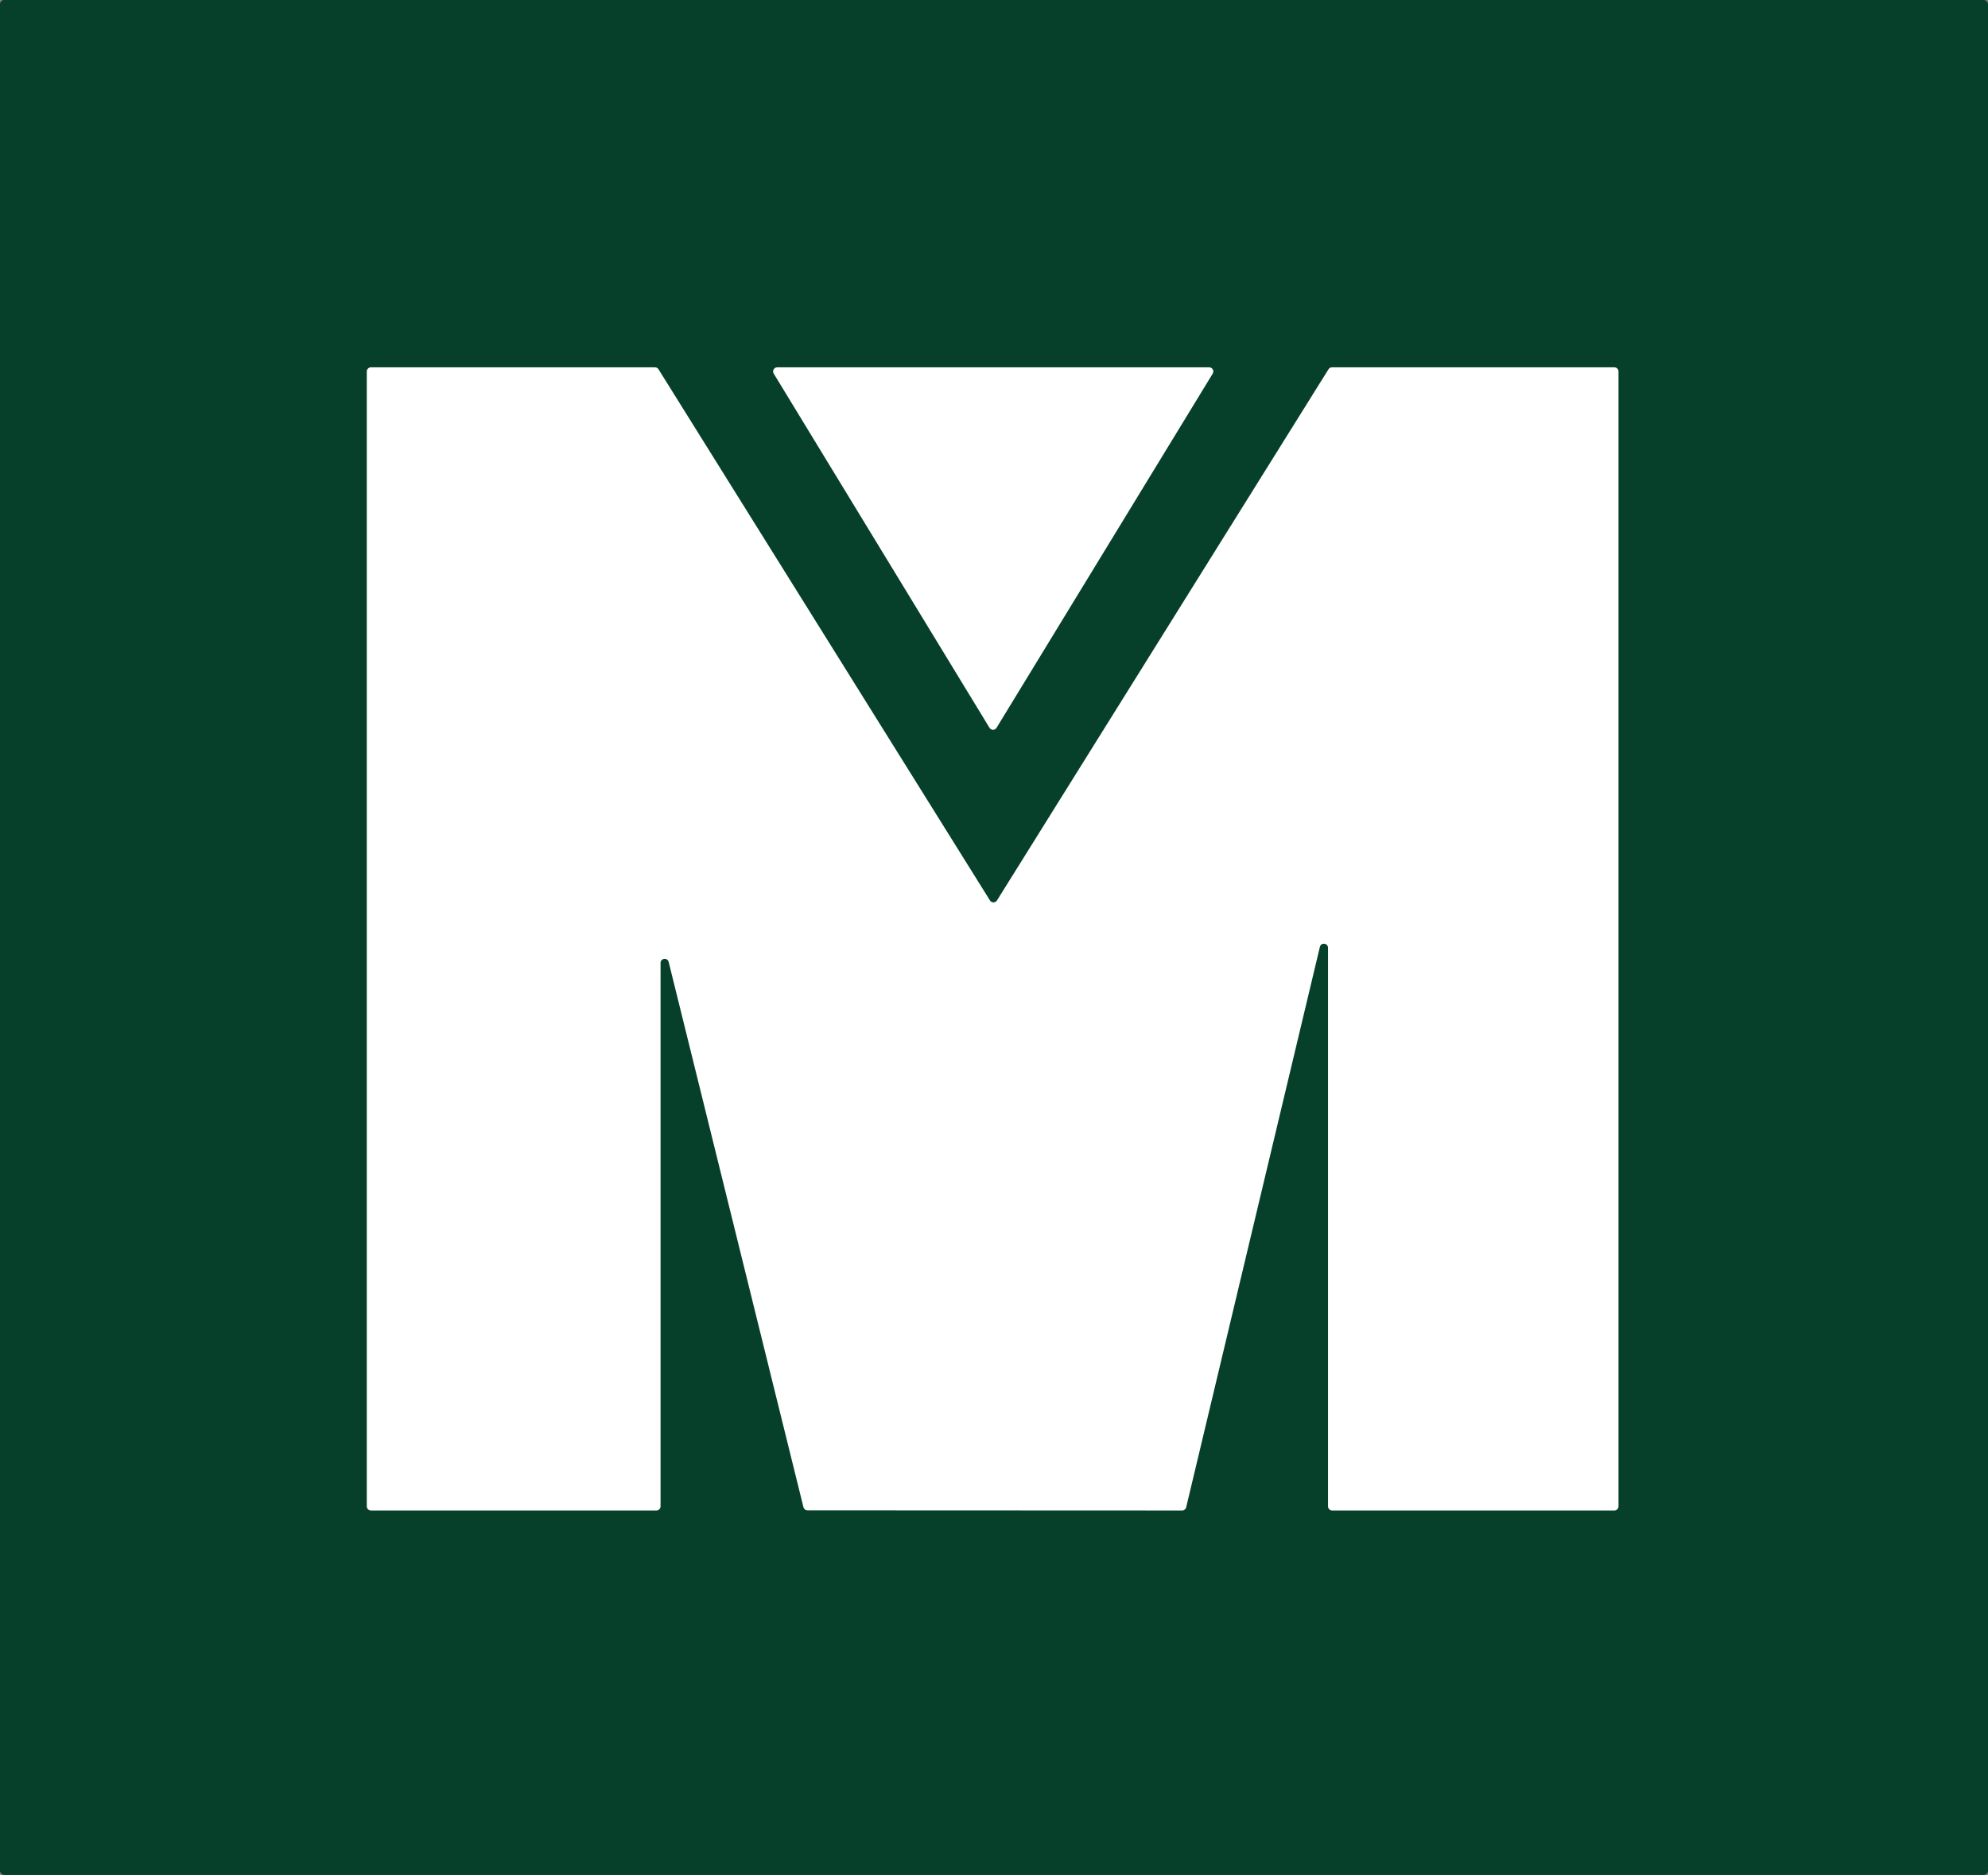
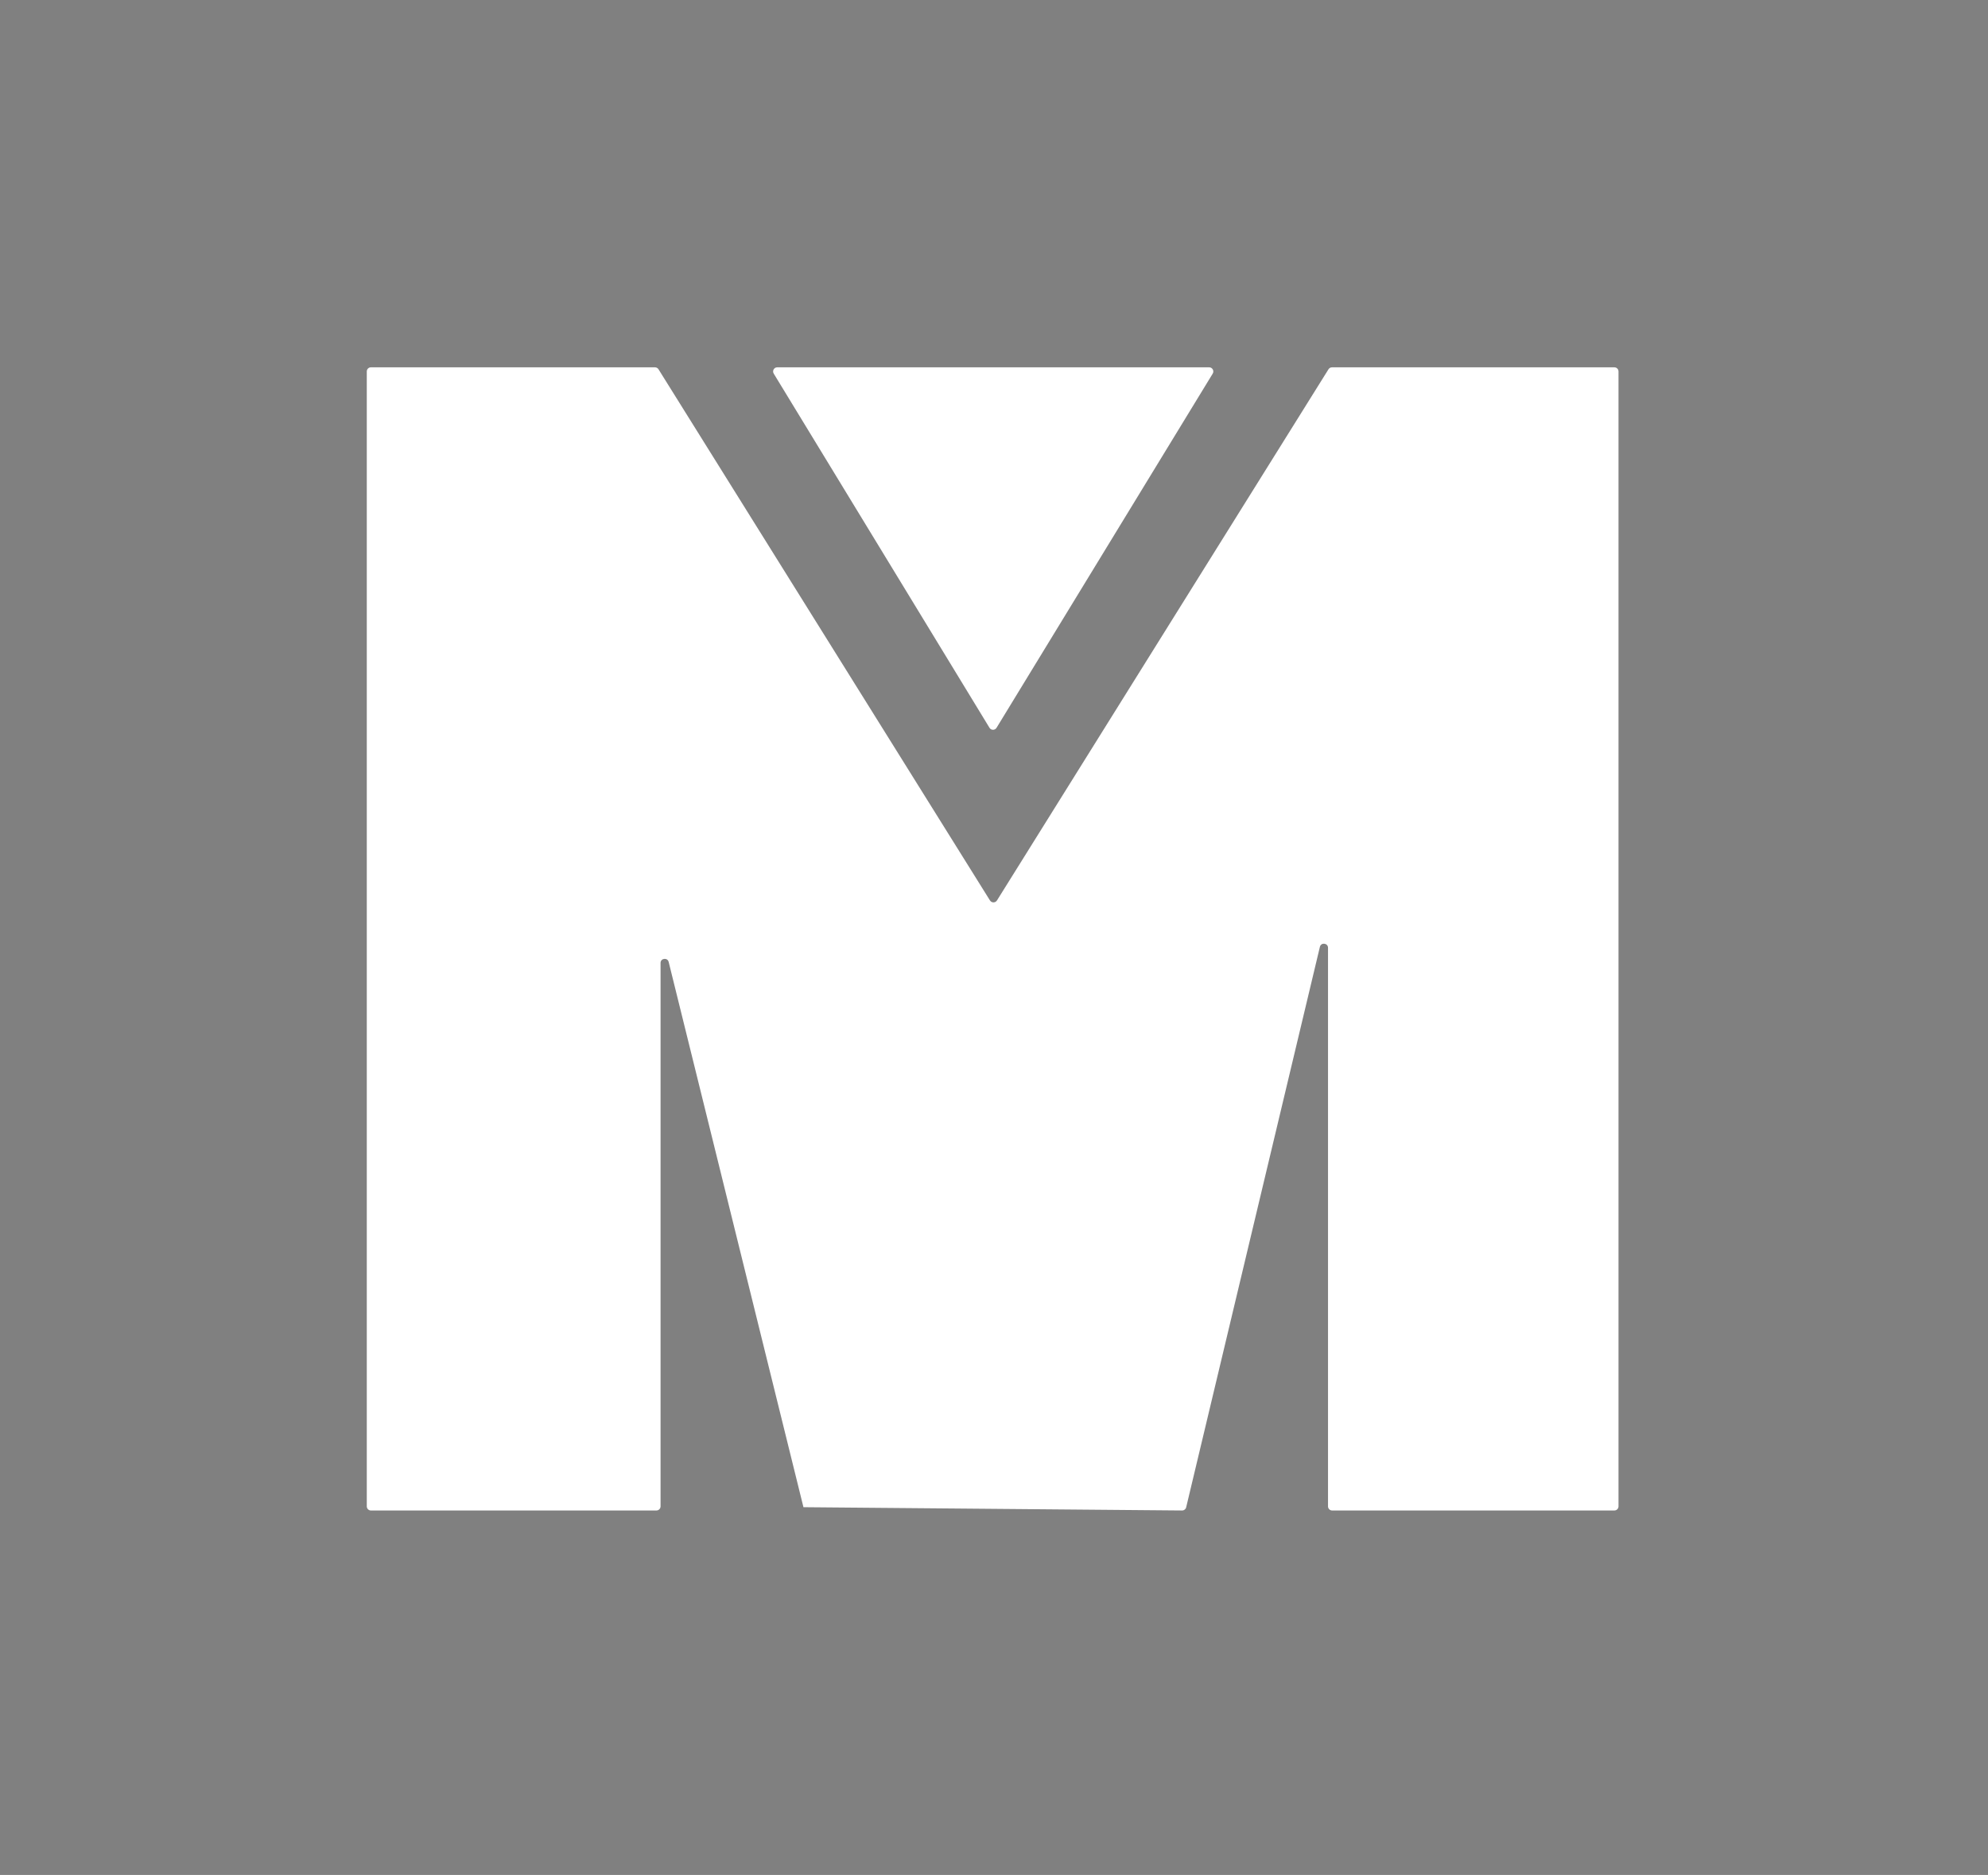
<svg xmlns="http://www.w3.org/2000/svg" fill="none" viewBox="0 0 2411 2274" height="2274" width="2411">
  <rect x="0" y="0" width="2411" height="2274" fill="#808080" stroke="none" />
-   <rect fill="#06402B" rx="5" height="2274" width="2411" />
-   <path fill="white" d="M1615.4 445.504C1613.67 445.504 1612.07 446.393 1611.16 447.857L1209.1 1092.07C1207.14 1095.21 1202.57 1095.21 1200.61 1092.07L798.603 447.857C797.69 446.393 796.087 445.504 794.361 445.504H449.832C447.071 445.504 444.832 447.742 444.832 450.504V1826.96C444.832 1829.72 447.071 1831.96 449.832 1831.96H796.104C798.865 1831.96 801.104 1829.72 801.104 1826.96V1167.93C801.104 1162.03 809.541 1161 810.958 1166.73L974.406 1827.97C974.958 1830.2 976.959 1831.76 979.258 1831.77L1433.69 1831.96C1436.01 1831.96 1438.02 1830.37 1438.56 1828.12L1600.73 1148.4C1602.1 1142.63 1610.59 1143.63 1610.59 1149.56V1826.96C1610.59 1829.72 1612.83 1831.96 1615.59 1831.96H1957.89C1960.66 1831.96 1962.89 1829.72 1962.89 1826.96V450.504C1962.89 447.742 1960.66 445.504 1957.89 445.504H1615.4Z" />
+   <path fill="white" d="M1615.4 445.504C1613.67 445.504 1612.07 446.393 1611.16 447.857L1209.1 1092.07C1207.14 1095.21 1202.57 1095.21 1200.61 1092.07L798.603 447.857C797.69 446.393 796.087 445.504 794.361 445.504H449.832C447.071 445.504 444.832 447.742 444.832 450.504V1826.96C444.832 1829.72 447.071 1831.96 449.832 1831.96H796.104C798.865 1831.96 801.104 1829.72 801.104 1826.96V1167.93C801.104 1162.03 809.541 1161 810.958 1166.73L974.406 1827.97L1433.69 1831.96C1436.01 1831.96 1438.02 1830.37 1438.56 1828.12L1600.73 1148.4C1602.1 1142.63 1610.59 1143.63 1610.59 1149.56V1826.96C1610.59 1829.72 1612.83 1831.96 1615.59 1831.96H1957.89C1960.66 1831.96 1962.89 1829.72 1962.89 1826.96V450.504C1962.89 447.742 1960.66 445.504 1957.89 445.504H1615.4Z" />
  <path fill="white" d="M938.35 453.105C936.321 449.773 938.719 445.504 942.62 445.504H1466.49C1470.39 445.504 1472.79 449.777 1470.76 453.109L1208.58 882.701C1206.63 885.896 1201.99 885.894 1200.04 882.697L938.35 453.105Z" />
</svg>